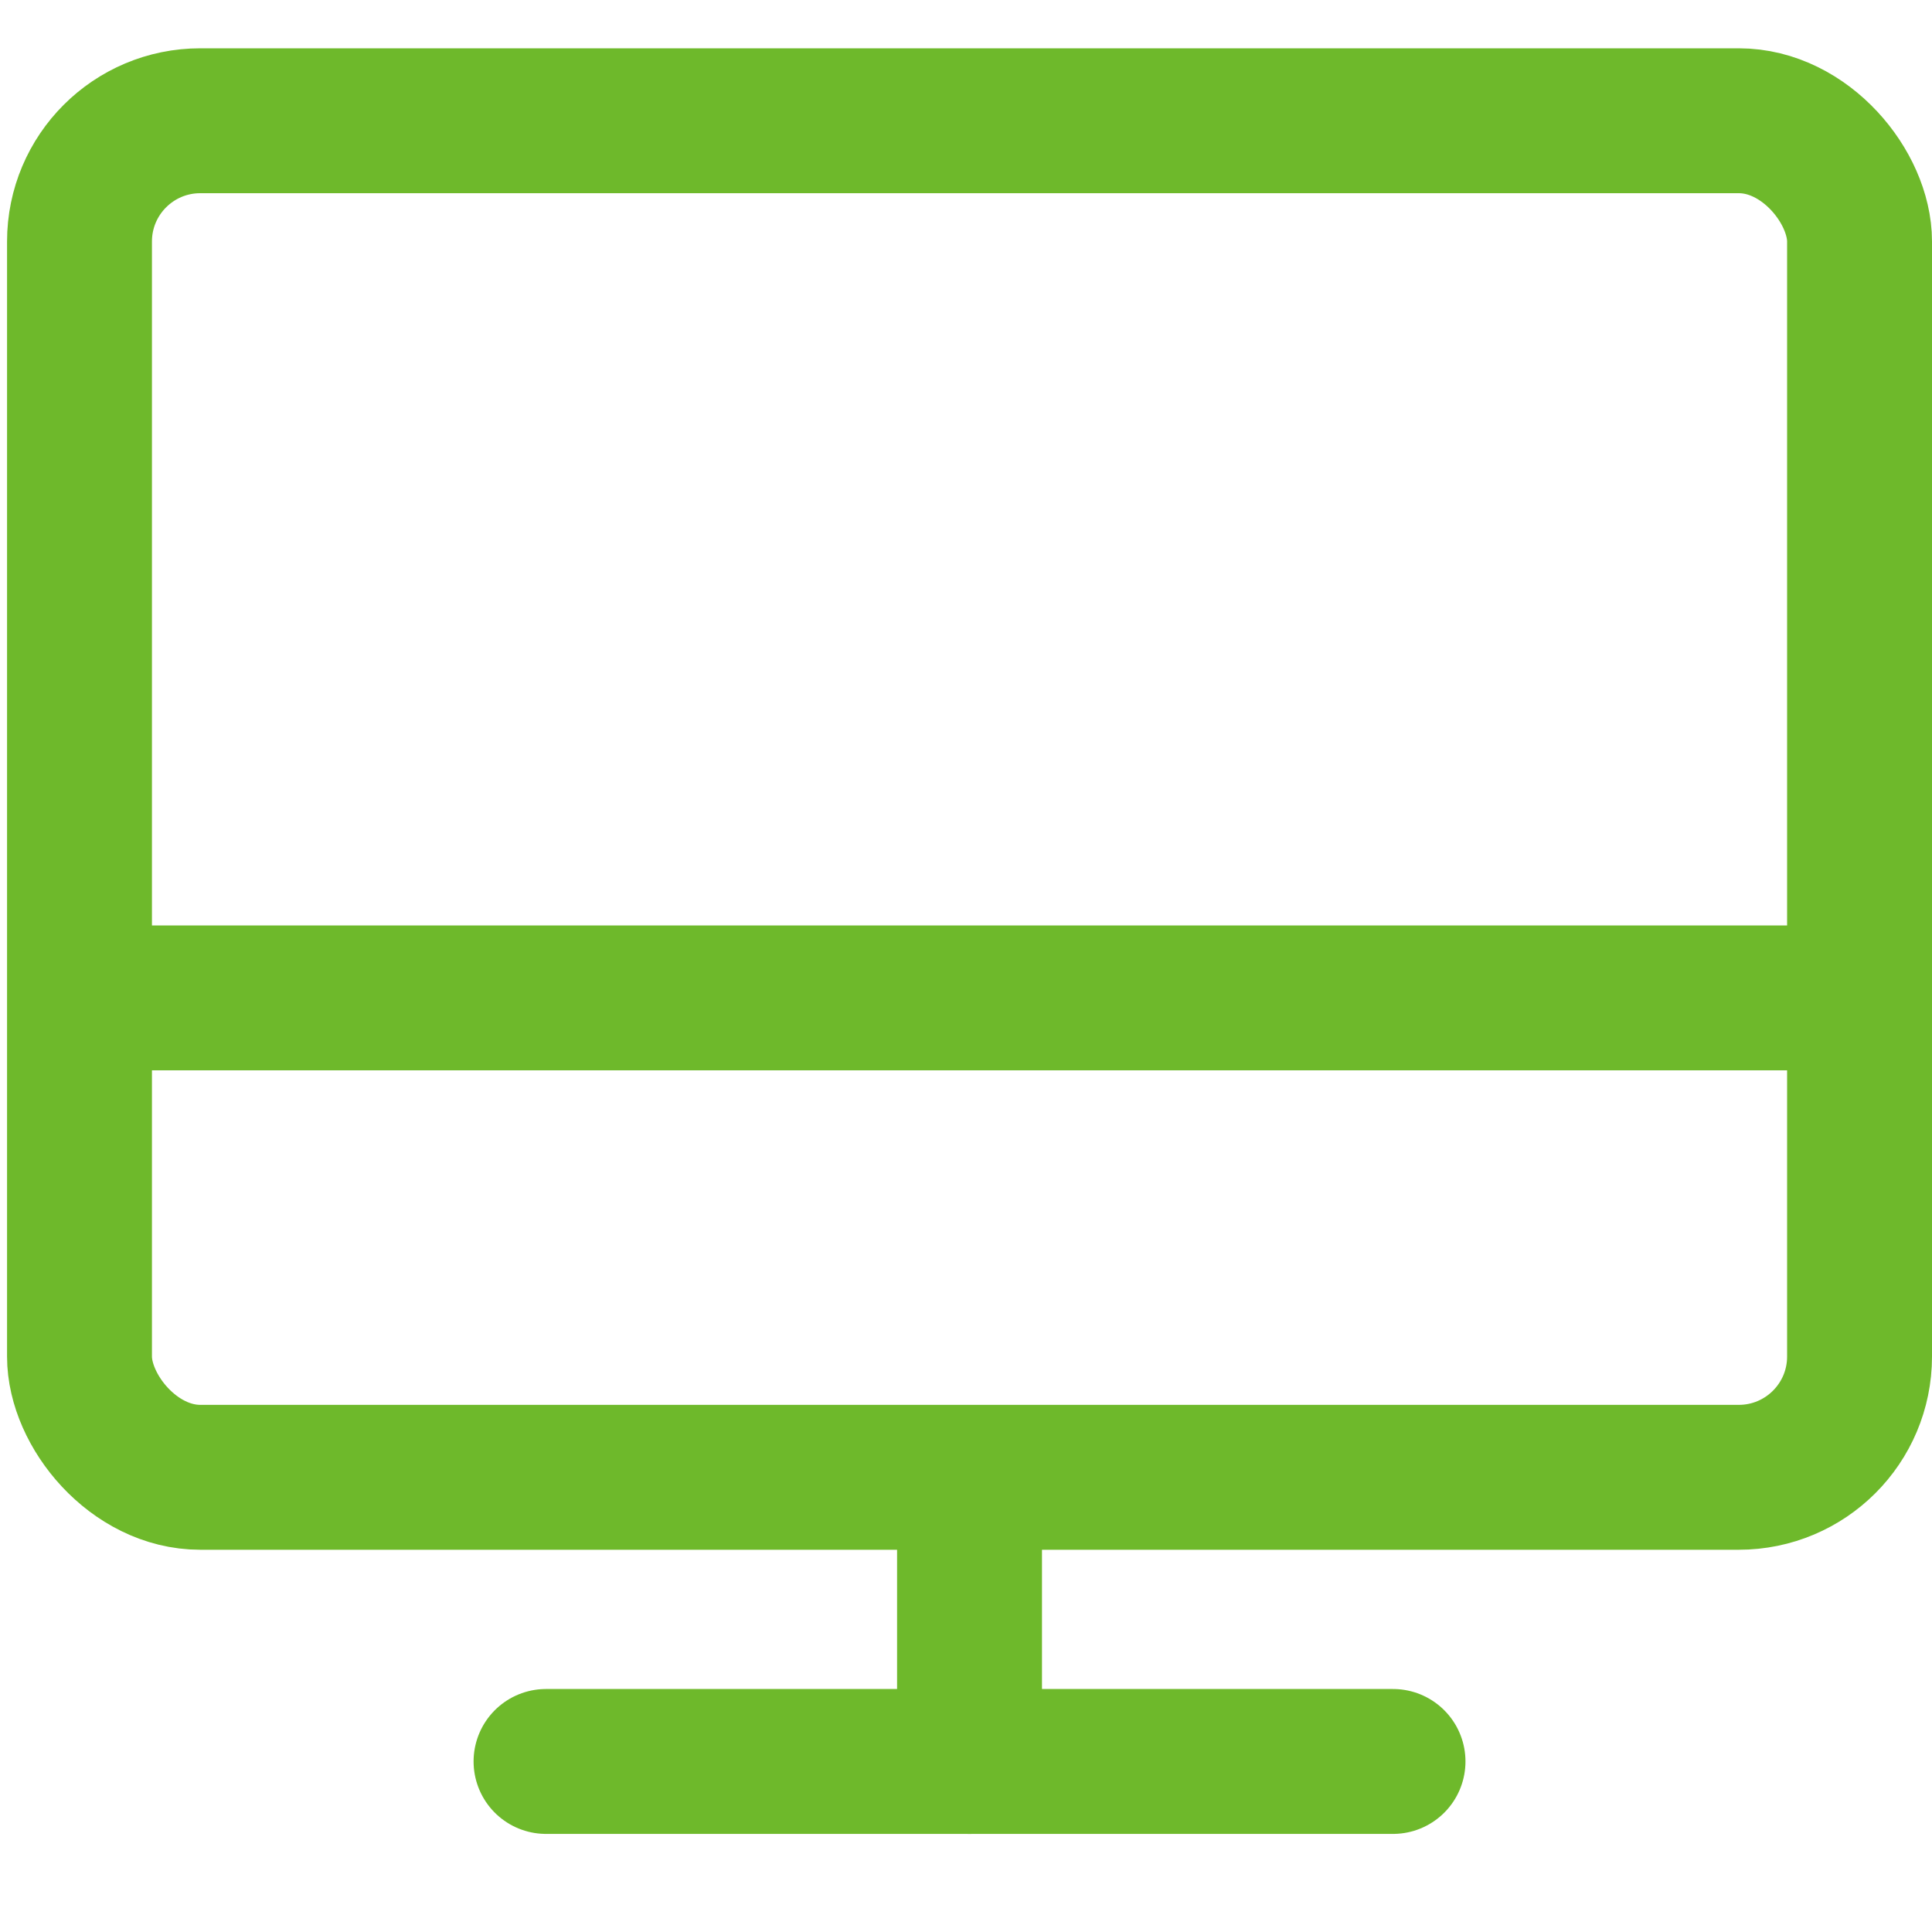
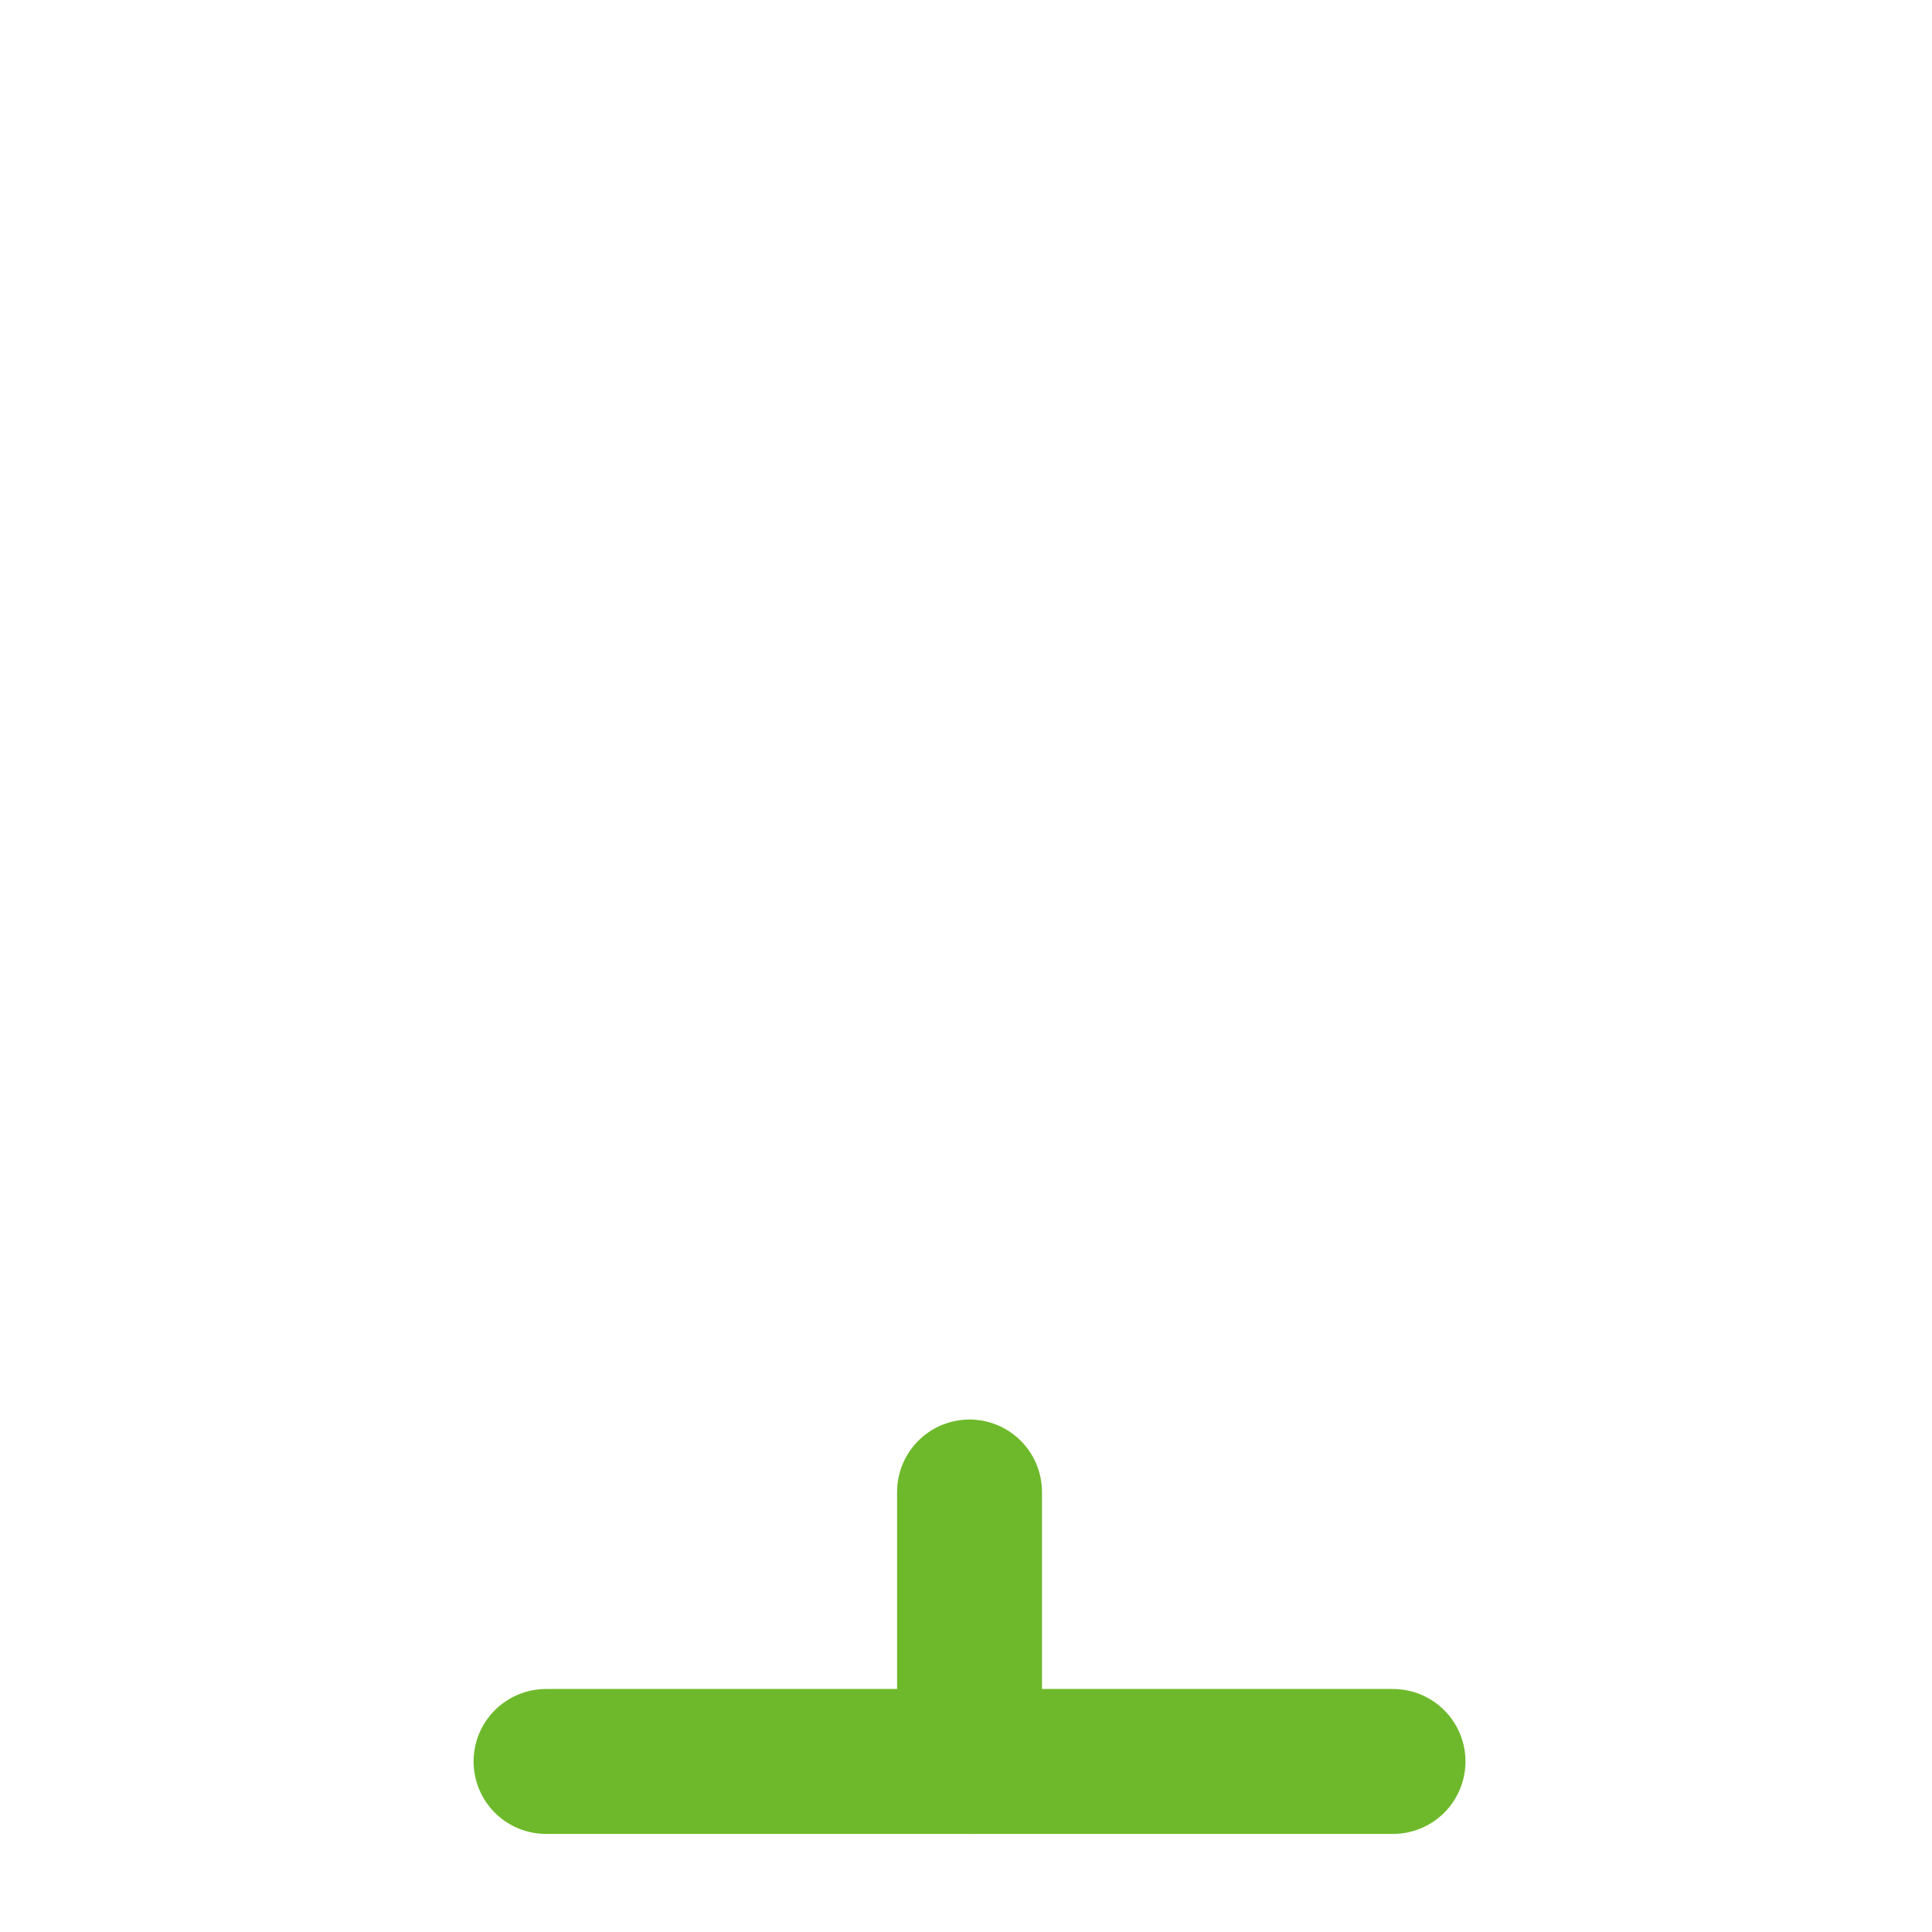
<svg xmlns="http://www.w3.org/2000/svg" viewBox="0 0 40 40">
  <g fill="none" stroke="#6eb92b" stroke-width="3" data-name="グループ 12697">
    <g data-name="長方形 8816" transform="translate(.146 1)">
-       <rect width="39.854" height="31.086" stroke="none" rx="4" />
-       <rect width="36.854" height="28.086" x="1.5" y="1.5" rx="2.5" />
-     </g>
+       </g>
    <path stroke-linecap="round" d="M11.305 36.469h17.536" data-name="線 1635" />
-     <path stroke-linecap="round" d="M1.662 20.66H37.5" data-name="線 1637" />
    <path stroke-linecap="round" d="M20.073 30.89v5.579" data-name="線 1638" />
  </g>
</svg>